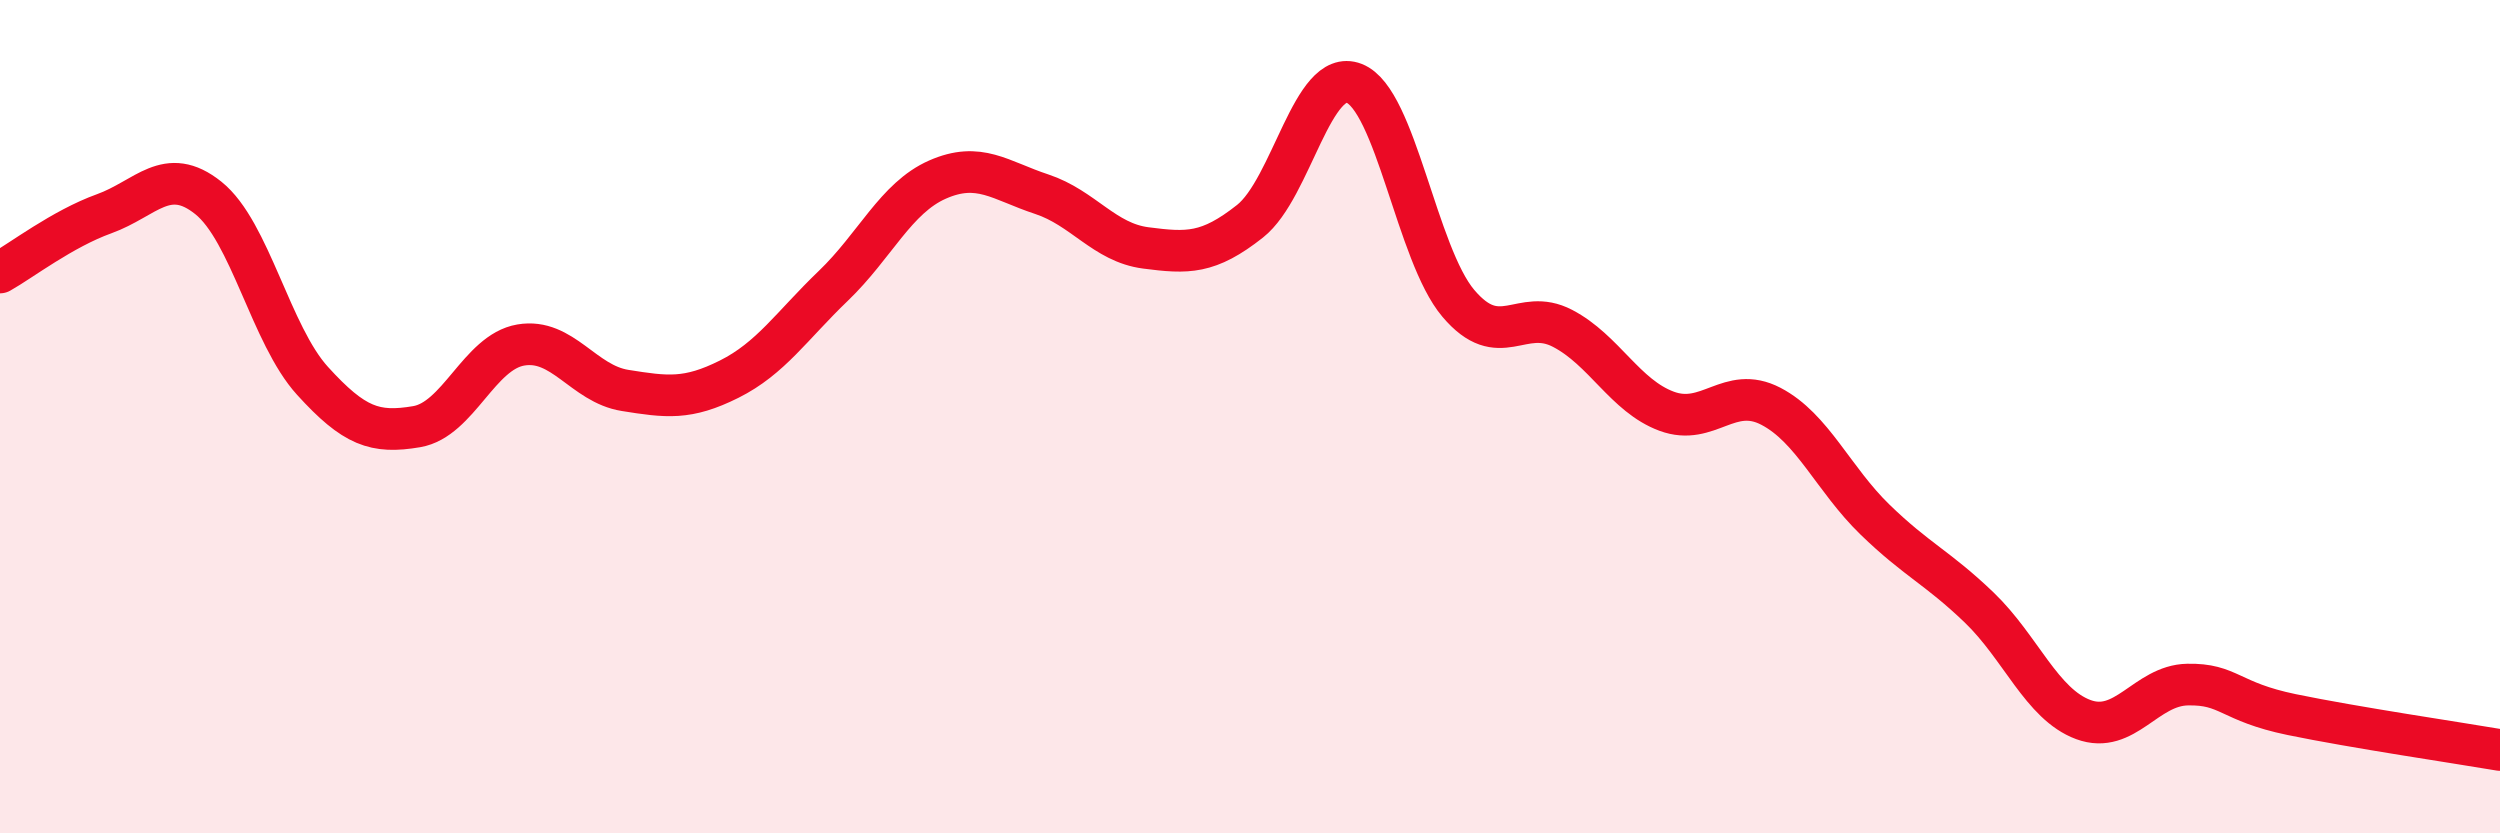
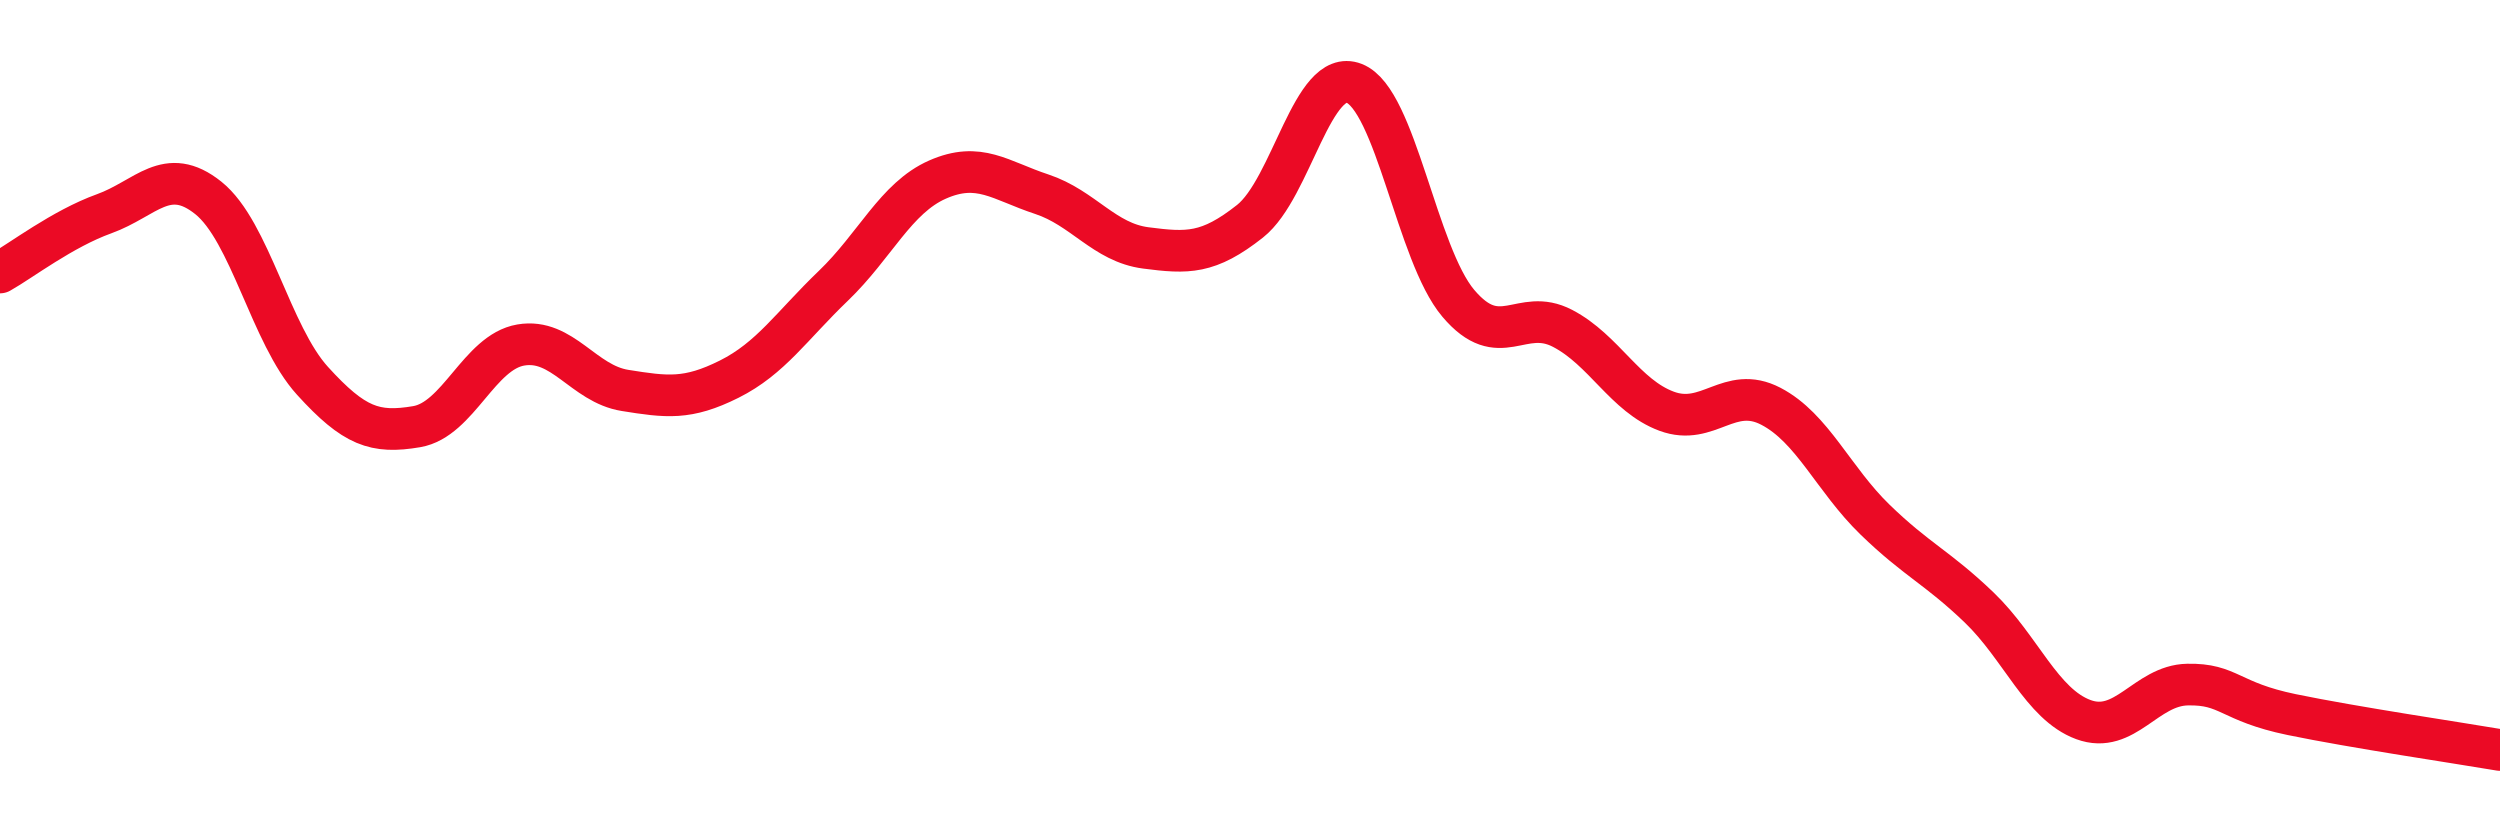
<svg xmlns="http://www.w3.org/2000/svg" width="60" height="20" viewBox="0 0 60 20">
-   <path d="M 0,6.54 C 0.5,6.26 1.5,5.49 2.5,5.13 C 3.5,4.77 4,3.95 5,4.75 C 6,5.55 6.5,8.04 7.5,9.14 C 8.5,10.24 9,10.41 10,10.24 C 11,10.07 11.5,8.45 12.5,8.28 C 13.5,8.11 14,9.21 15,9.37 C 16,9.53 16.5,9.6 17.5,9.1 C 18.5,8.6 19,7.82 20,6.86 C 21,5.9 21.5,4.75 22.5,4.31 C 23.5,3.87 24,4.33 25,4.66 C 26,4.99 26.5,5.82 27.5,5.95 C 28.5,6.08 29,6.1 30,5.31 C 31,4.52 31.5,1.61 32.5,2 C 33.5,2.39 34,6.1 35,7.28 C 36,8.46 36.5,7.36 37.5,7.88 C 38.5,8.4 39,9.5 40,9.87 C 41,10.24 41.5,9.23 42.5,9.75 C 43.5,10.27 44,11.5 45,12.47 C 46,13.44 46.5,13.62 47.5,14.58 C 48.5,15.54 49,16.9 50,17.27 C 51,17.64 51.5,16.45 52.5,16.43 C 53.5,16.41 53.5,16.84 55,17.15 C 56.5,17.46 59,17.83 60,18L60 20L0 20Z" fill="#EB0A25" opacity="0.1" stroke-linecap="round" stroke-linejoin="round" />
  <path d="M 0,6.54 C 0.5,6.26 1.5,5.49 2.5,5.13 C 3.5,4.77 4,3.95 5,4.75 C 6,5.55 6.5,8.04 7.5,9.14 C 8.5,10.24 9,10.41 10,10.24 C 11,10.07 11.5,8.45 12.5,8.28 C 13.5,8.11 14,9.21 15,9.37 C 16,9.53 16.5,9.6 17.5,9.1 C 18.5,8.6 19,7.82 20,6.86 C 21,5.9 21.5,4.75 22.5,4.31 C 23.5,3.87 24,4.33 25,4.66 C 26,4.99 26.5,5.82 27.5,5.95 C 28.5,6.08 29,6.1 30,5.31 C 31,4.52 31.5,1.61 32.5,2 C 33.5,2.39 34,6.1 35,7.28 C 36,8.46 36.5,7.36 37.5,7.88 C 38.5,8.4 39,9.5 40,9.87 C 41,10.24 41.5,9.23 42.5,9.75 C 43.5,10.27 44,11.5 45,12.47 C 46,13.44 46.5,13.62 47.5,14.58 C 48.5,15.54 49,16.9 50,17.27 C 51,17.64 51.5,16.45 52.5,16.43 C 53.5,16.41 53.5,16.84 55,17.15 C 56.5,17.46 59,17.83 60,18" stroke="#EB0A25" stroke-width="1" fill="none" stroke-linecap="round" stroke-linejoin="round" />
</svg>